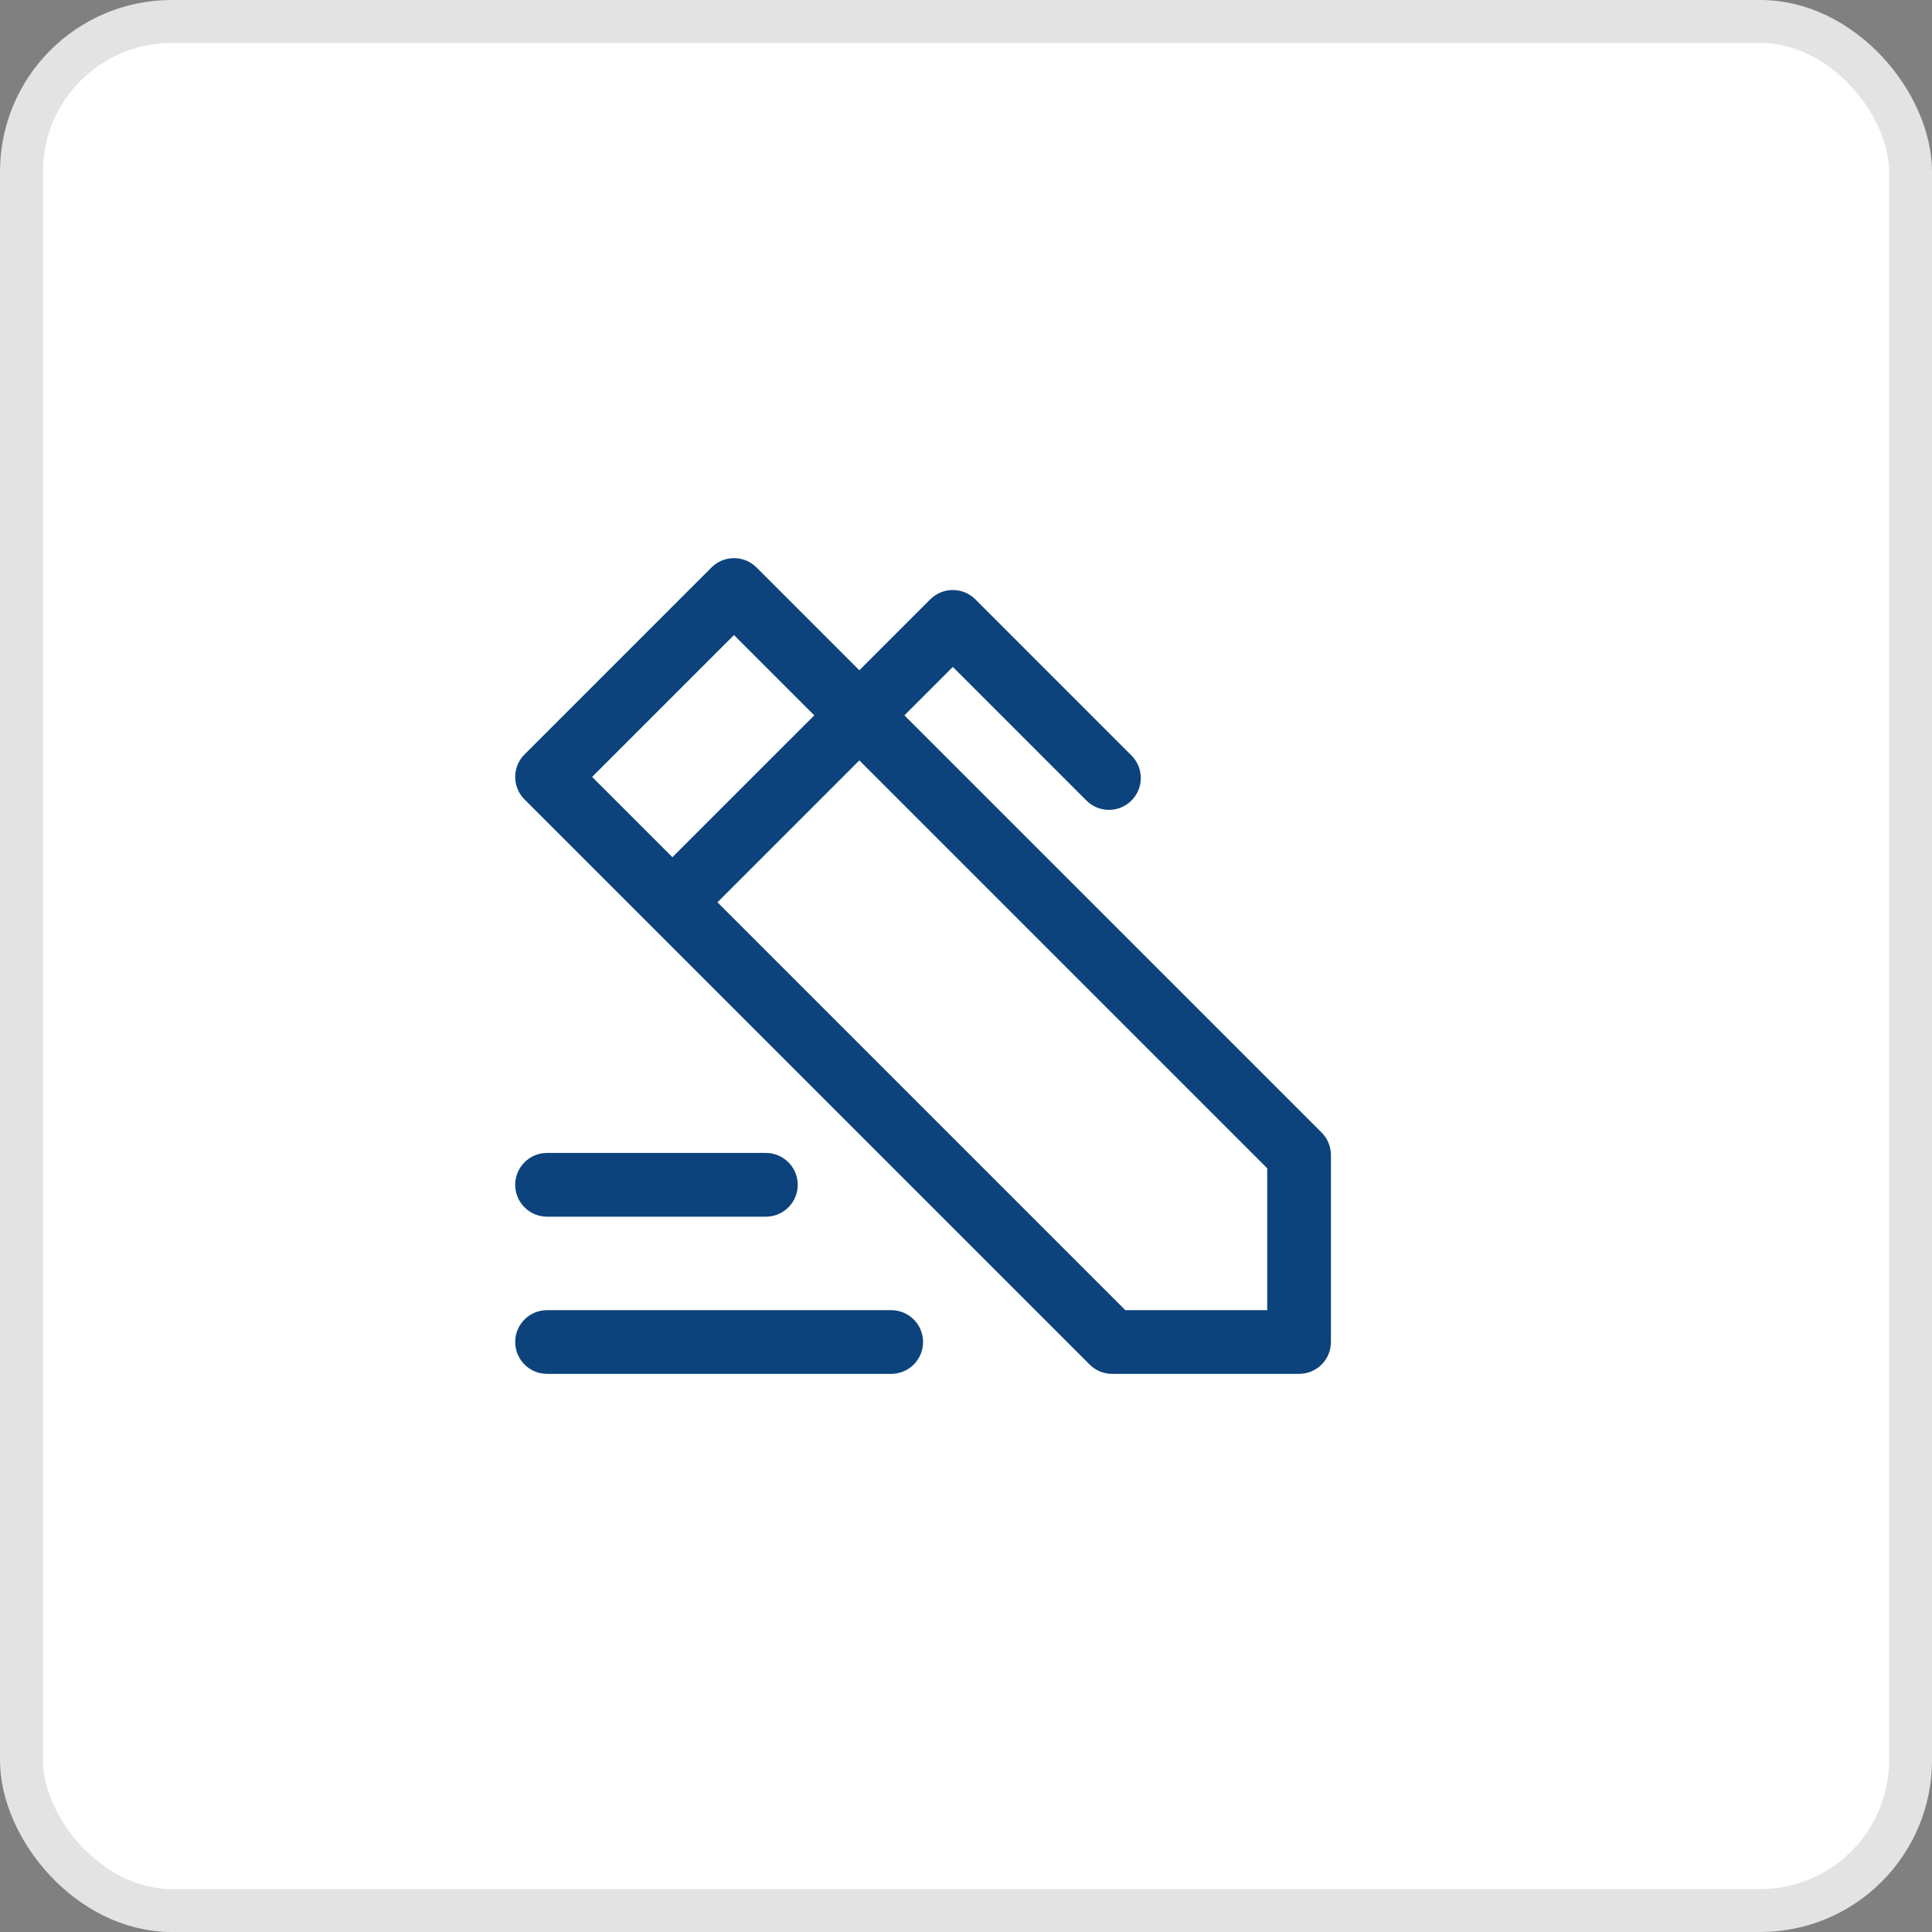
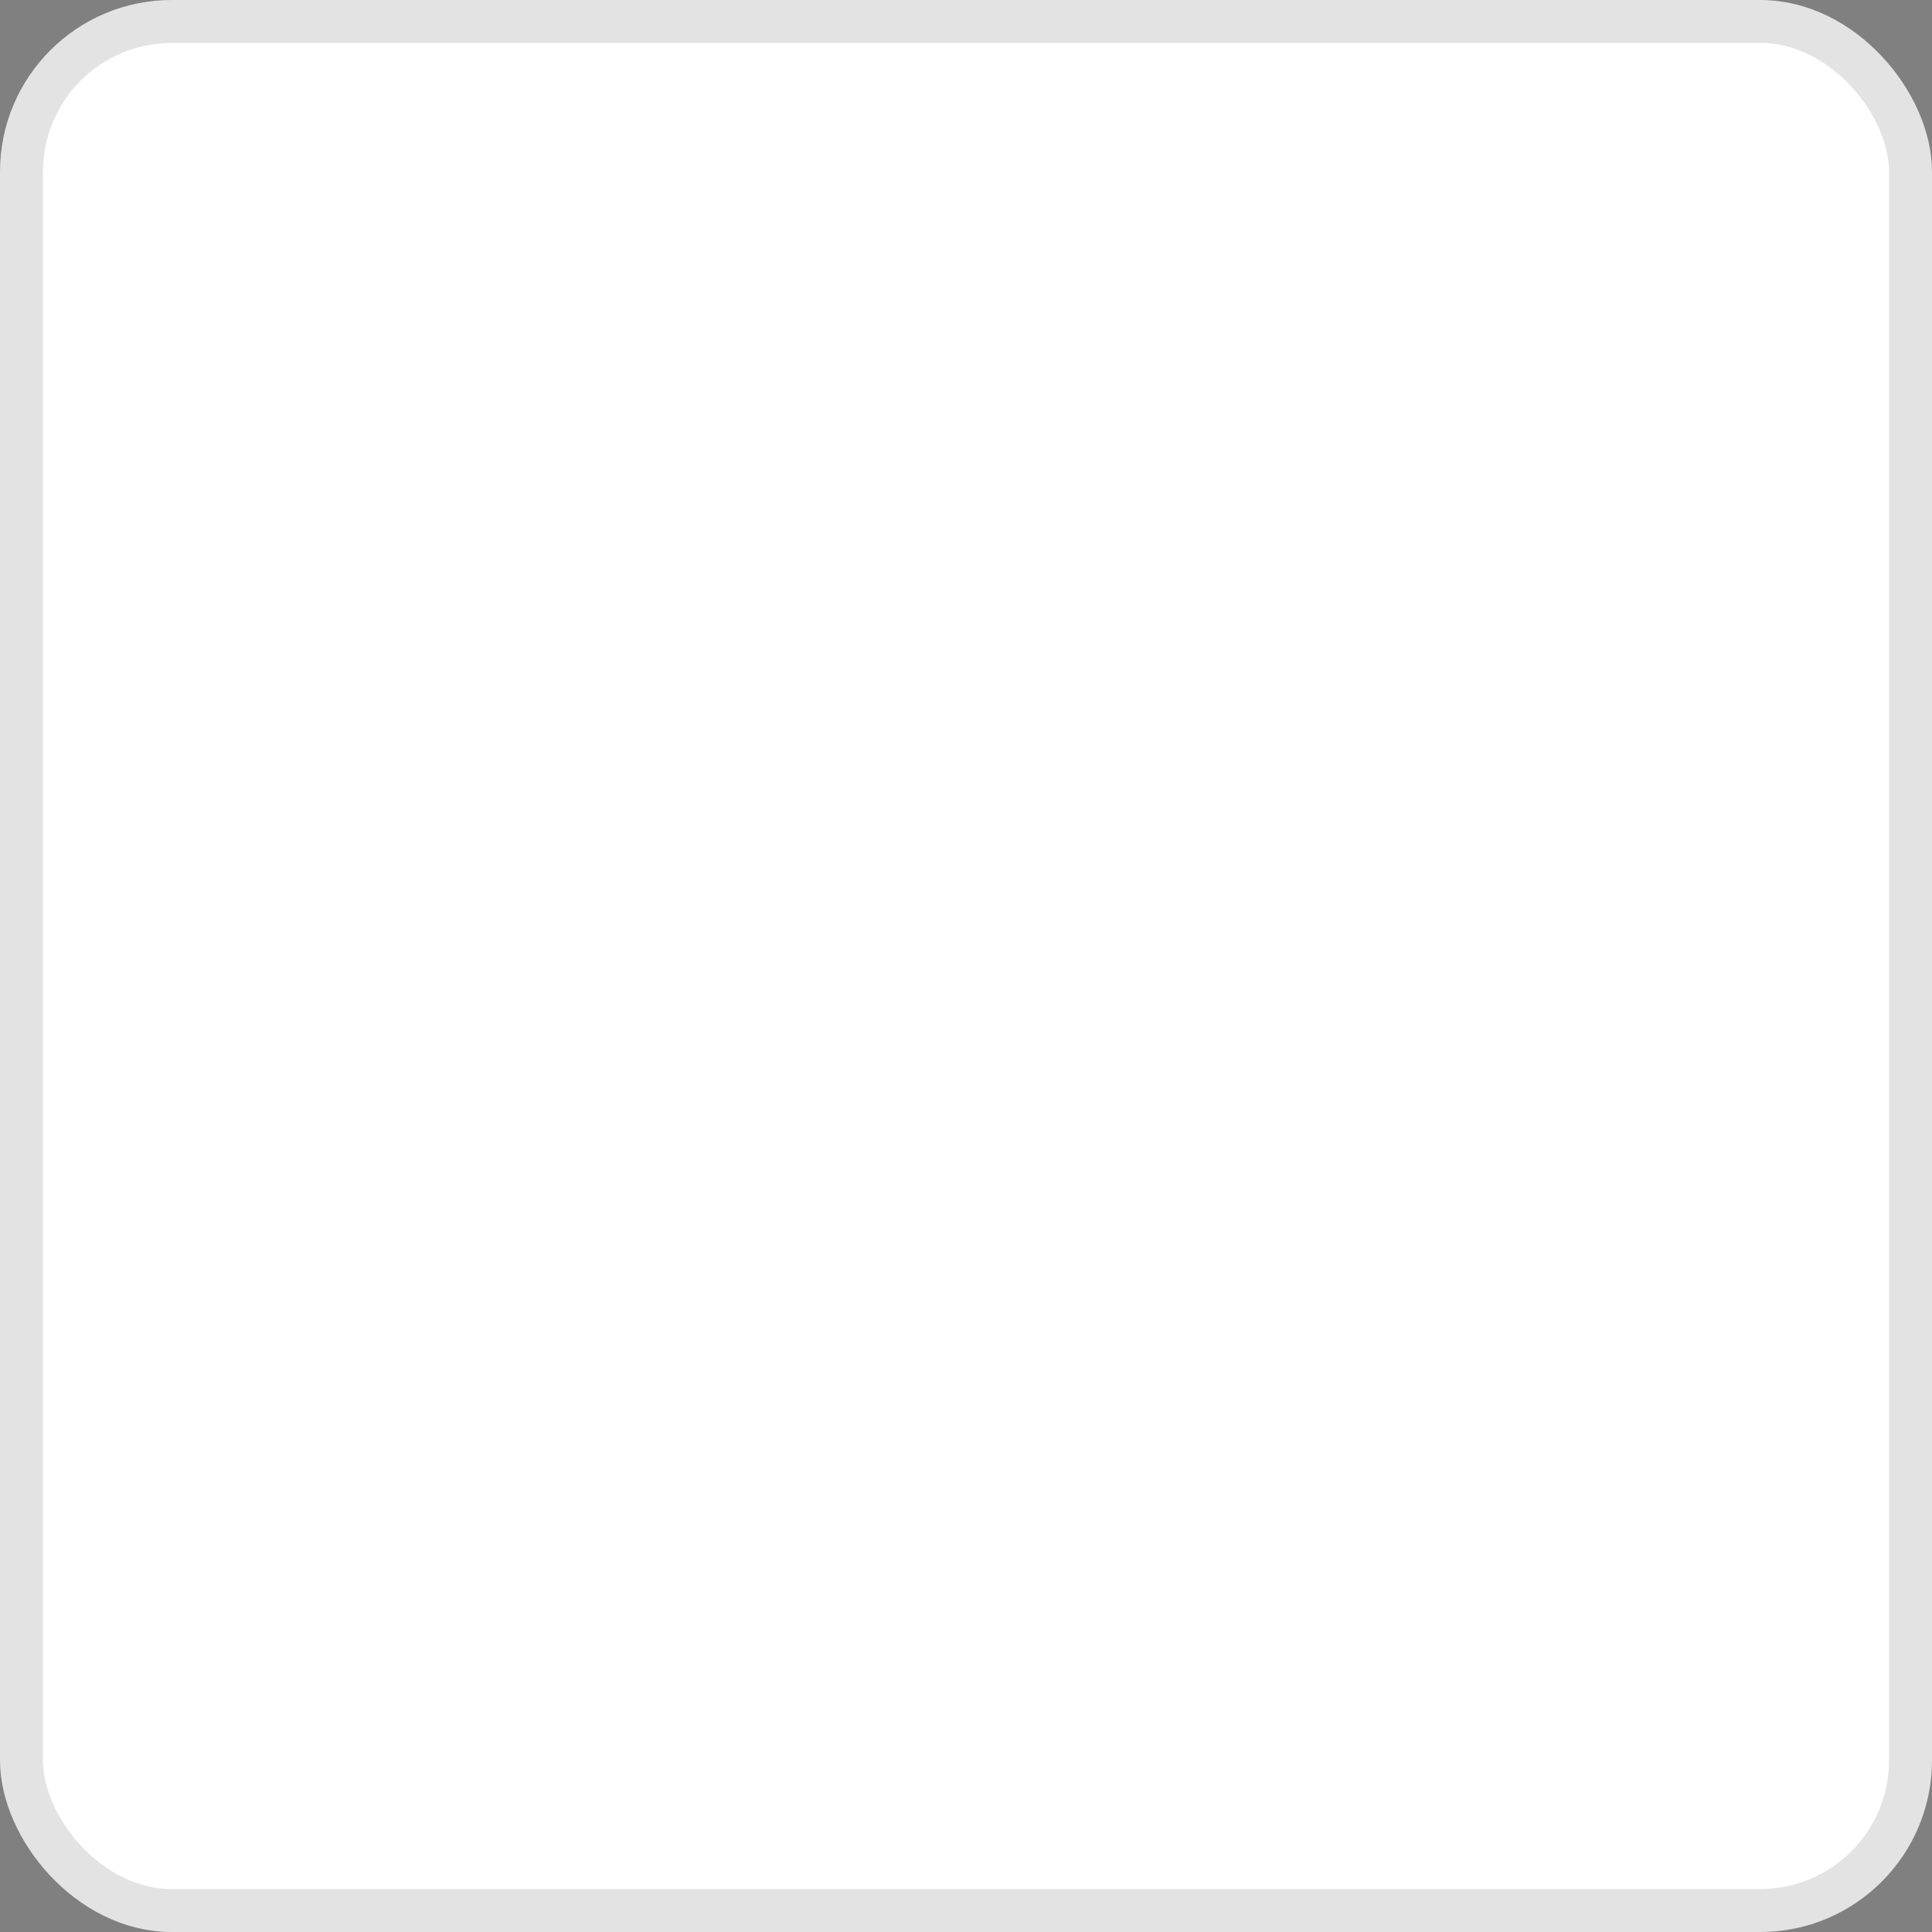
<svg xmlns="http://www.w3.org/2000/svg" width="45" height="45" viewBox="0 0 45 45" fill="none">
  <rect x="0" y="0" width="45" height="45" fill="#808080" stroke="none" />
  <rect x="0.5" y="0.5" width="44" height="44" rx="3.5" fill="white" />
  <rect x="0.5" y="0.5" width="44" height="44" rx="3.5" stroke="#E3E3E3" />
  <g clip-path="url(#clip0_598_1457)">
-     <path d="M12.217 17.572L16.572 13.217C16.861 12.928 17.331 12.928 17.621 13.217L20.016 15.612L21.668 13.96C21.957 13.67 22.428 13.67 22.718 13.96L26.354 17.596C26.644 17.886 26.644 18.356 26.354 18.646C26.064 18.936 25.594 18.936 25.305 18.646L22.193 15.534L21.065 16.662L30.783 26.379C30.922 26.518 31 26.707 31 26.904V31.258C31 31.668 30.668 32 30.258 32H25.904C25.707 32 25.518 31.922 25.379 31.783L12.217 18.621C11.928 18.331 11.928 17.862 12.217 17.572ZM26.211 30.516H29.516V27.211L20.016 17.711L16.711 21.016L26.211 30.516ZM15.662 19.966L18.966 16.662L17.096 14.792L13.792 18.096L15.662 19.966ZM12 31.258C12 31.668 12.332 32 12.742 32H20.758C21.168 32 21.5 31.668 21.5 31.258C21.5 30.848 21.168 30.516 20.758 30.516H12.742C12.332 30.516 12 30.848 12 31.258ZM12 27.596C12 28.006 12.332 28.339 12.742 28.339H17.838C18.248 28.339 18.581 28.006 18.581 27.596C18.581 27.187 18.248 26.854 17.838 26.854H12.742C12.332 26.854 12 27.187 12 27.596Z" fill="#0D437D" />
-   </g>
+     </g>
  <defs>
    <clipPath id="clip0_598_1457">
      <rect width="19" height="19" fill="white" transform="matrix(-1 0 0 1 31 13)" />
    </clipPath>
  </defs>
</svg>